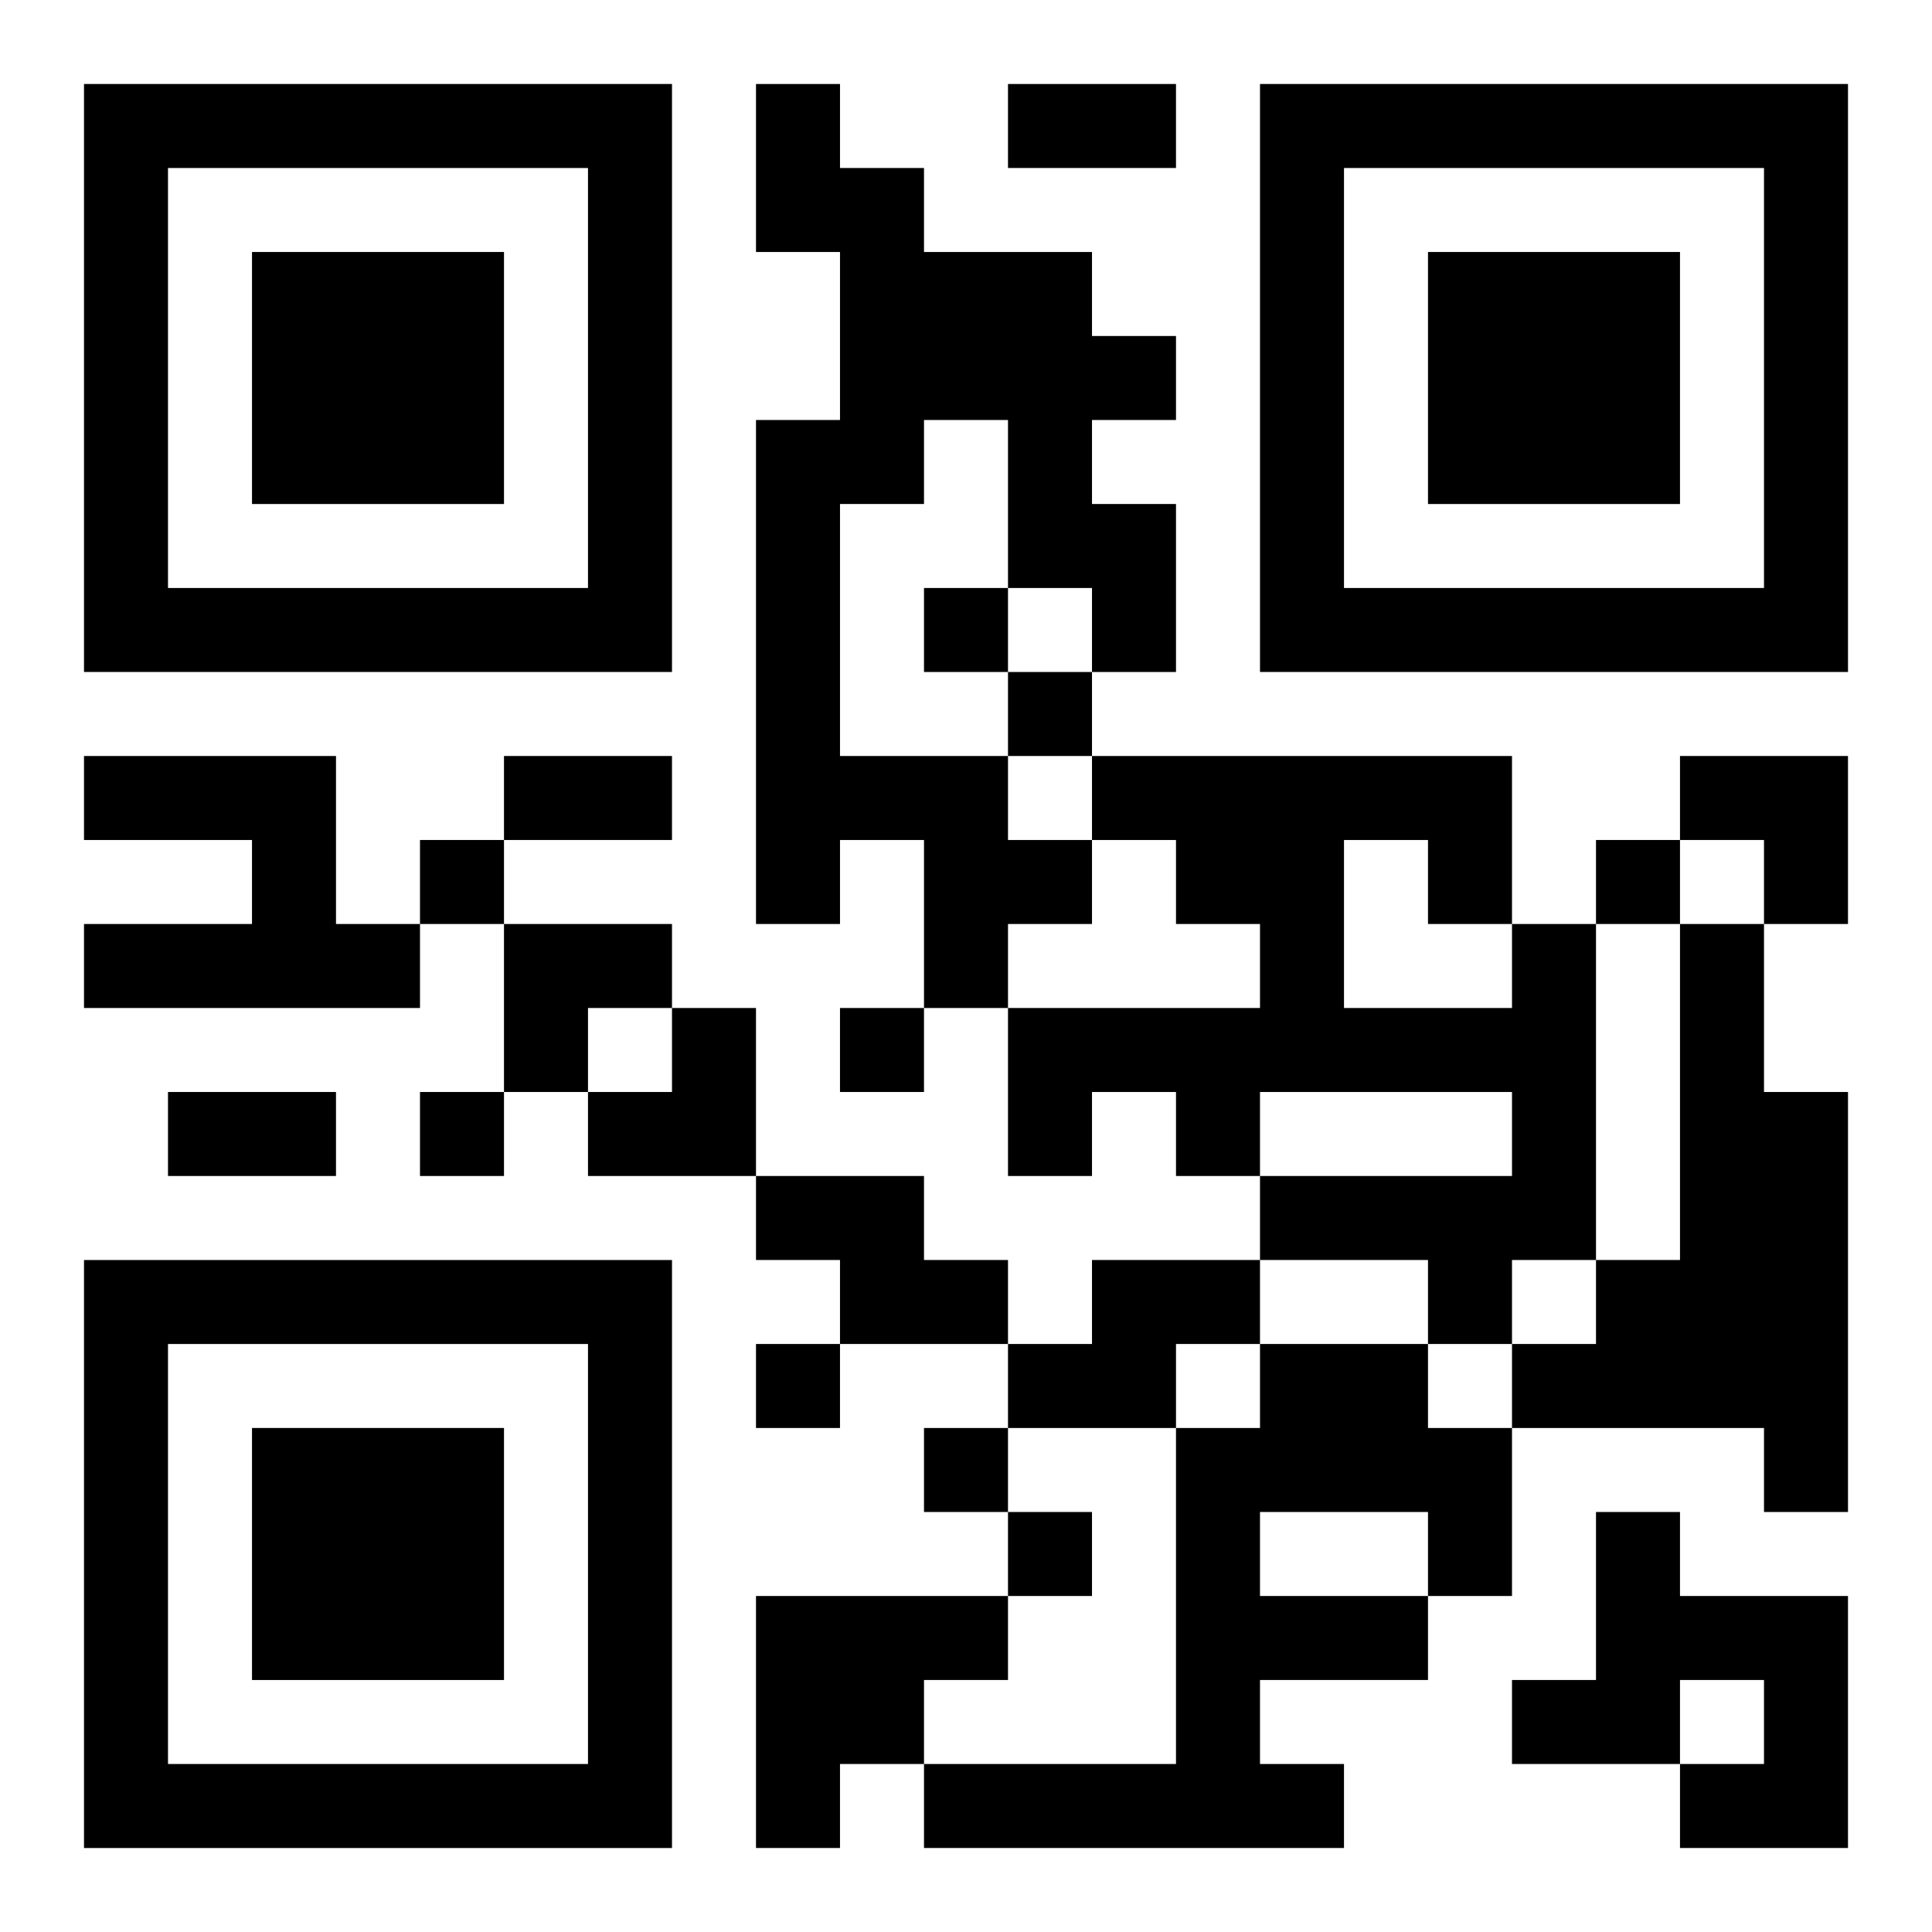
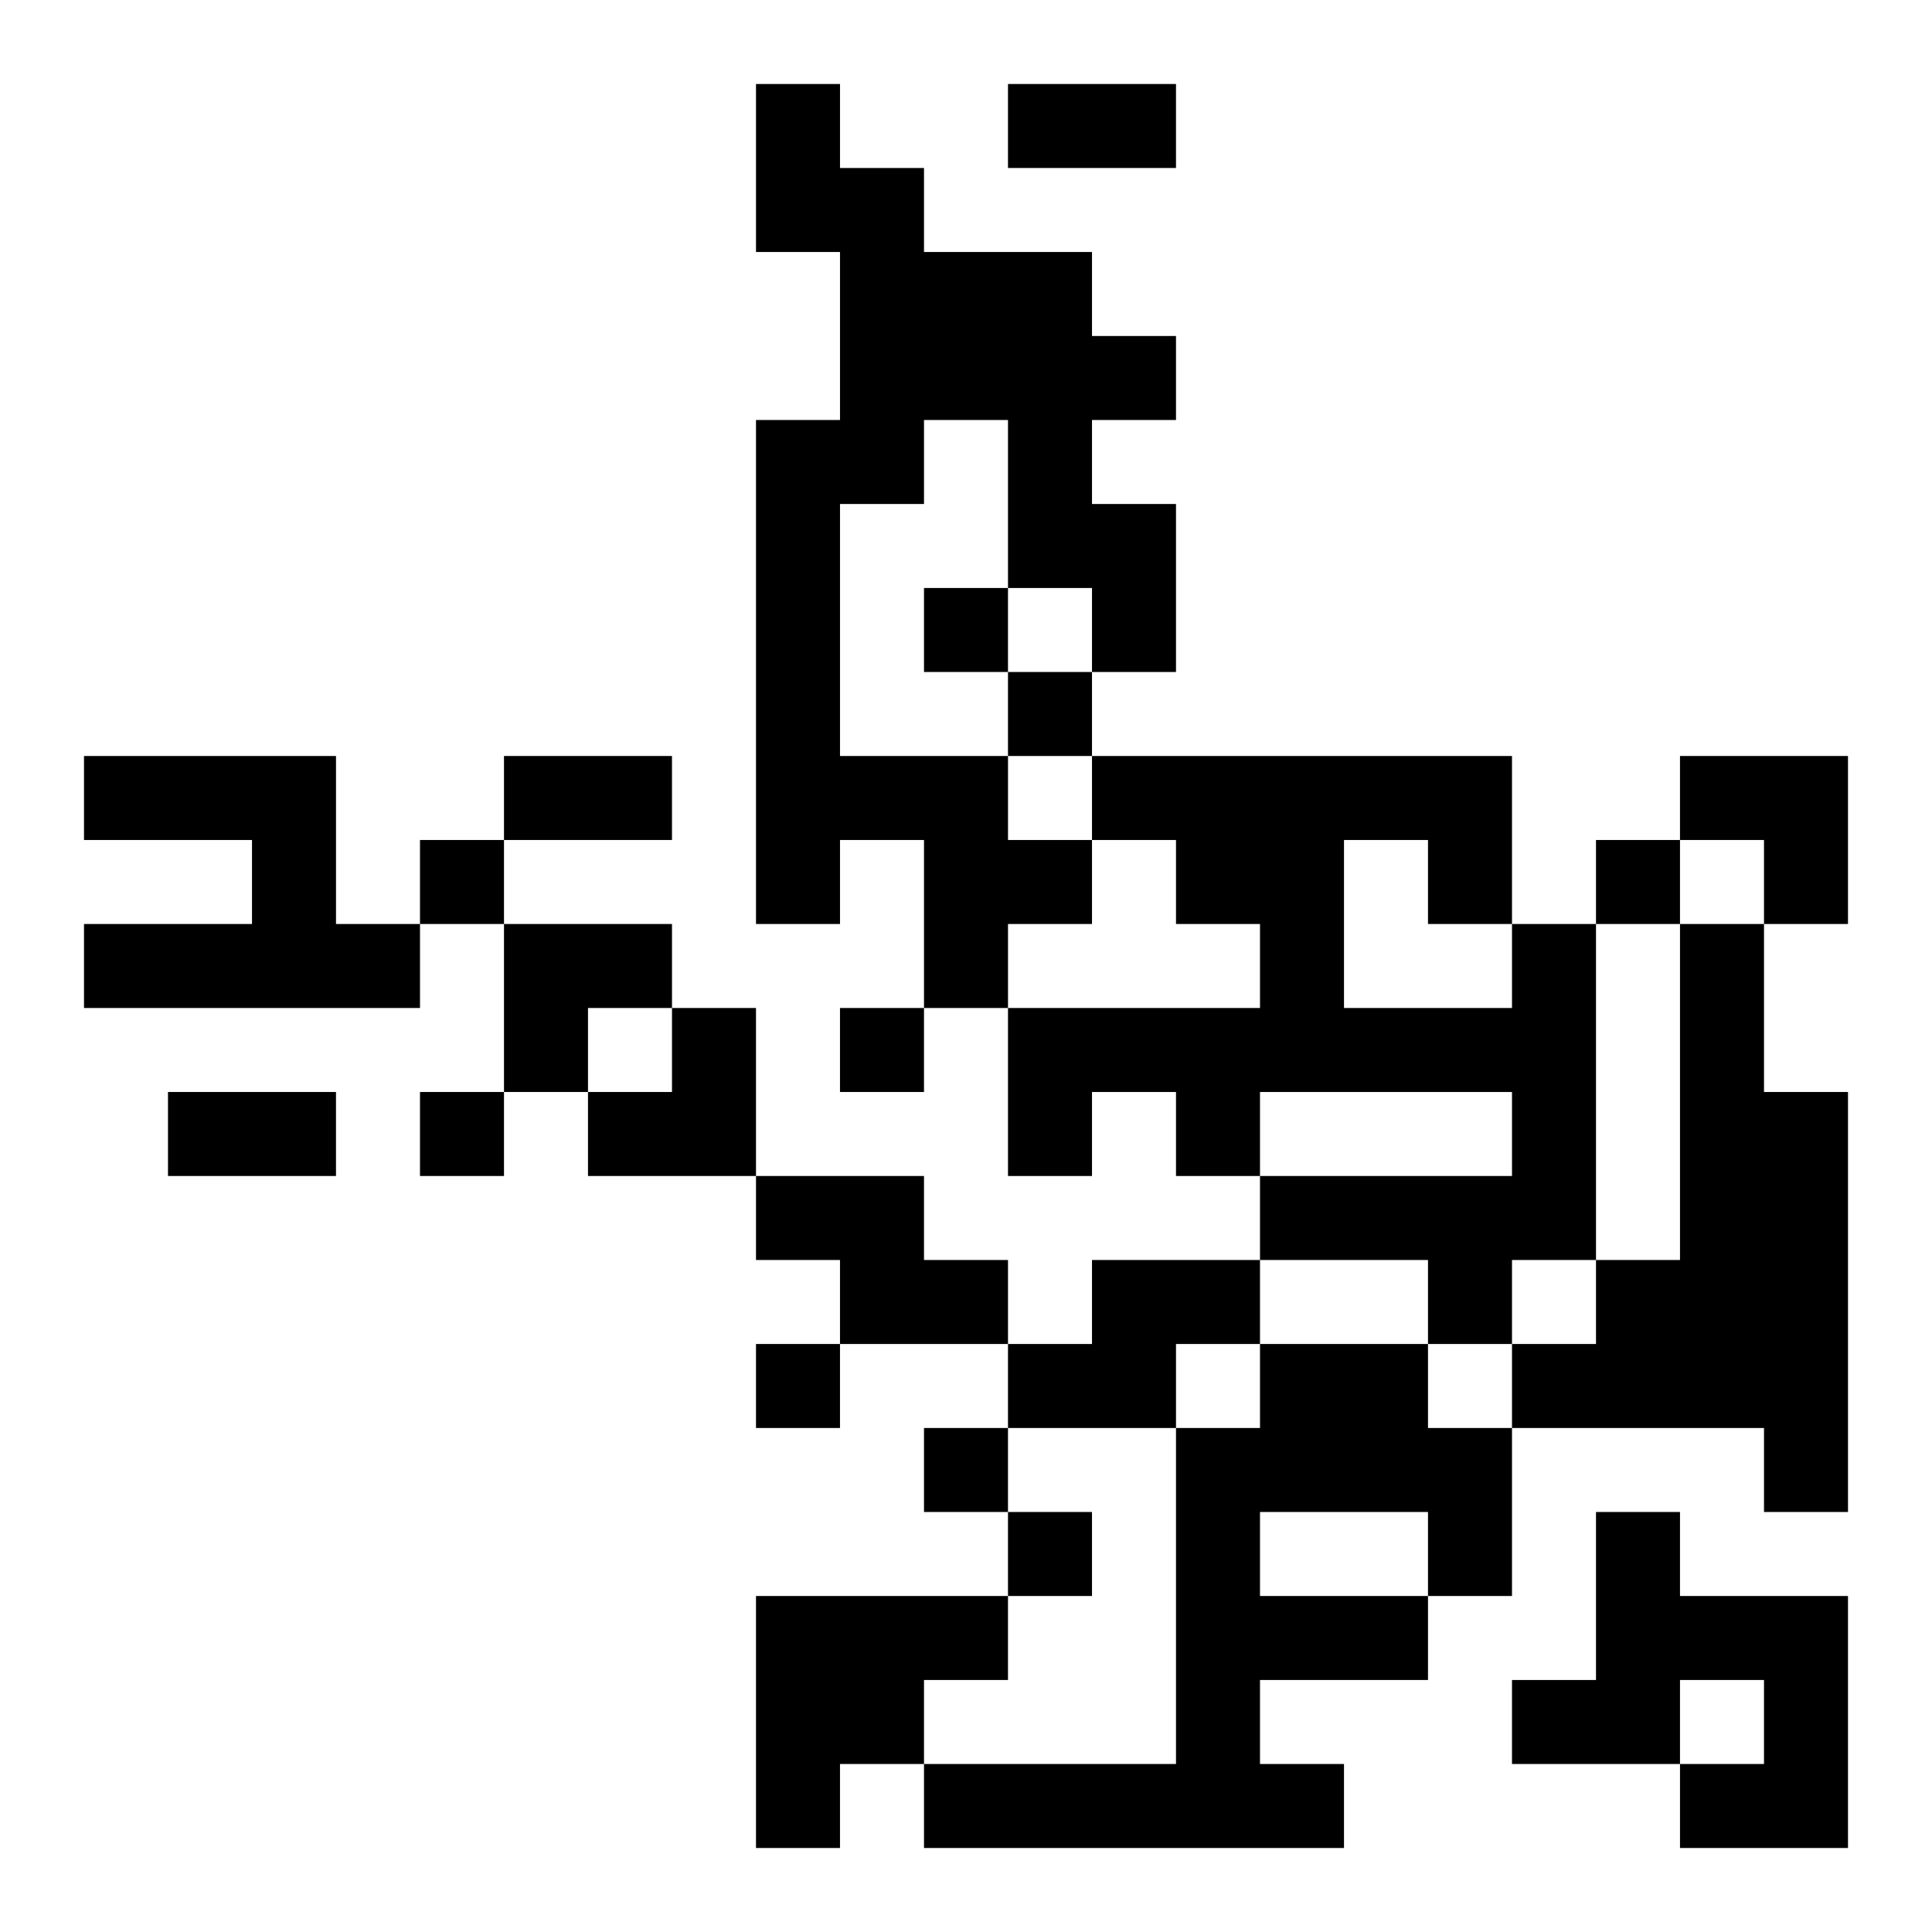
<svg xmlns="http://www.w3.org/2000/svg" xmlns:xlink="http://www.w3.org/1999/xlink" width="250" height="250" baseProfile="full" version="1.1" viewBox="-1 -1 23 23">
  <symbol id="a">
-     <path d="m0 7v7h7v-7h-7zm1 1h5v5h-5v-5zm1 1v3h3v-3h-3z" />
-   </symbol>
+     </symbol>
  <use y="-7" xlink:href="#a" />
  <use y="7" xlink:href="#a" />
  <use x="14" y="-7" xlink:href="#a" />
  <path d="m8 0h1v1h1v1h2v1h1v1h-1v1h1v2h-1v-1h-1v-2h-1v1h-1v3h2v1h1v1h-1v1h-1v-2h-1v1h-1v-6h1v-2h-1v-2m-8 8h3v2h1v1h-4v-1h2v-1h-2v-1m17 2h1v4h-1v1h-1v-1h-2v-1h3v-1h-3v1h-1v-1h-1v1h-1v-2h3v-1h-1v-1h-1v-1h5v2m-2-1v2h2v-1h-1v-1h-1m4 1h1v2h1v5h-1v-1h-3v-1h1v-1h1v-4m-11 3h2v1h1v1h-2v-1h-1v-1m4 1h2v1h-1v1h-2v-1h1v-1m2 1h2v1h1v2h-1v1h-2v1h1v1h-5v-1h3v-4h1v-1m0 2v1h2v-1h-2m4 0h1v1h2v3h-2v-1h1v-1h-1v1h-2v-1h1v-2m-10 1h3v1h-1v1h-1v1h-1v-3m2-12v1h1v-1h-1m1 1v1h1v-1h-1m-7 2v1h1v-1h-1m14 0v1h1v-1h-1m-9 2v1h1v-1h-1m-5 1v1h1v-1h-1m4 3v1h1v-1h-1m2 1v1h1v-1h-1m1 1v1h1v-1h-1m0-17h2v1h-2v-1m-6 8h2v1h-2v-1m-4 4h2v1h-2v-1m18-4h2v2h-1v-1h-1zm-14 2h2v1h-1v1h-1zm1 1m1 0h1v2h-2v-1h1z" />
</svg>